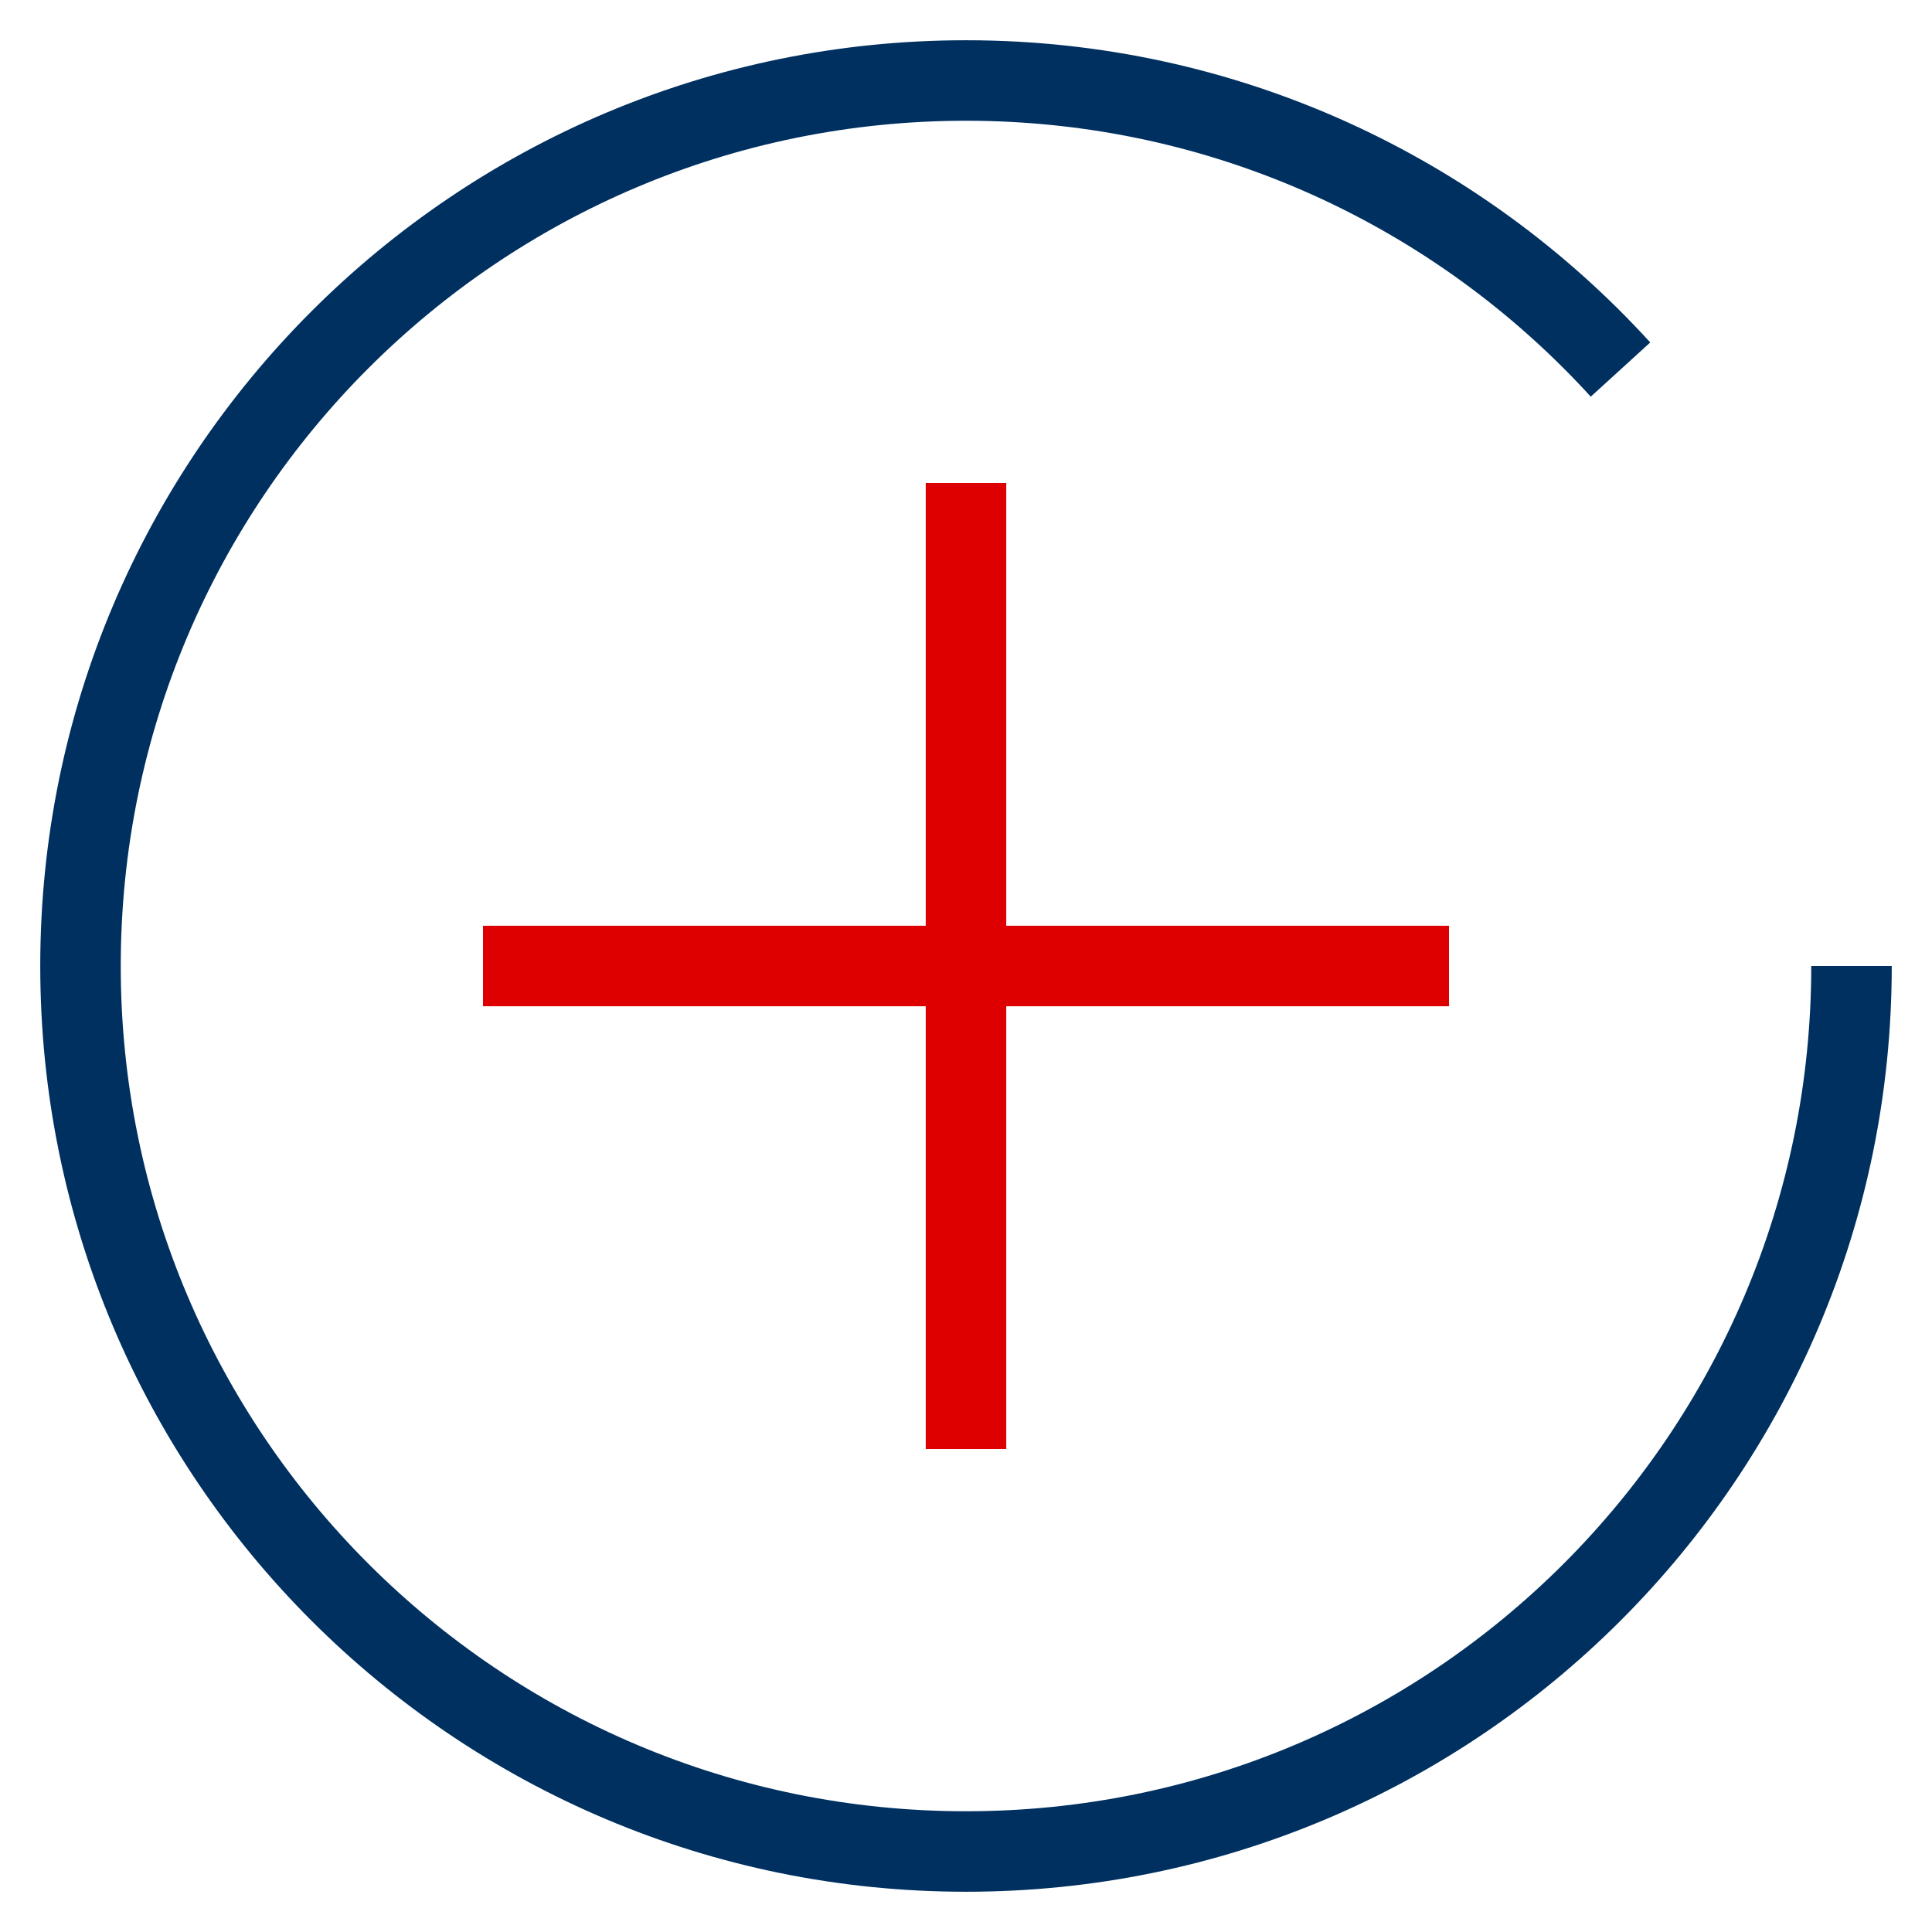
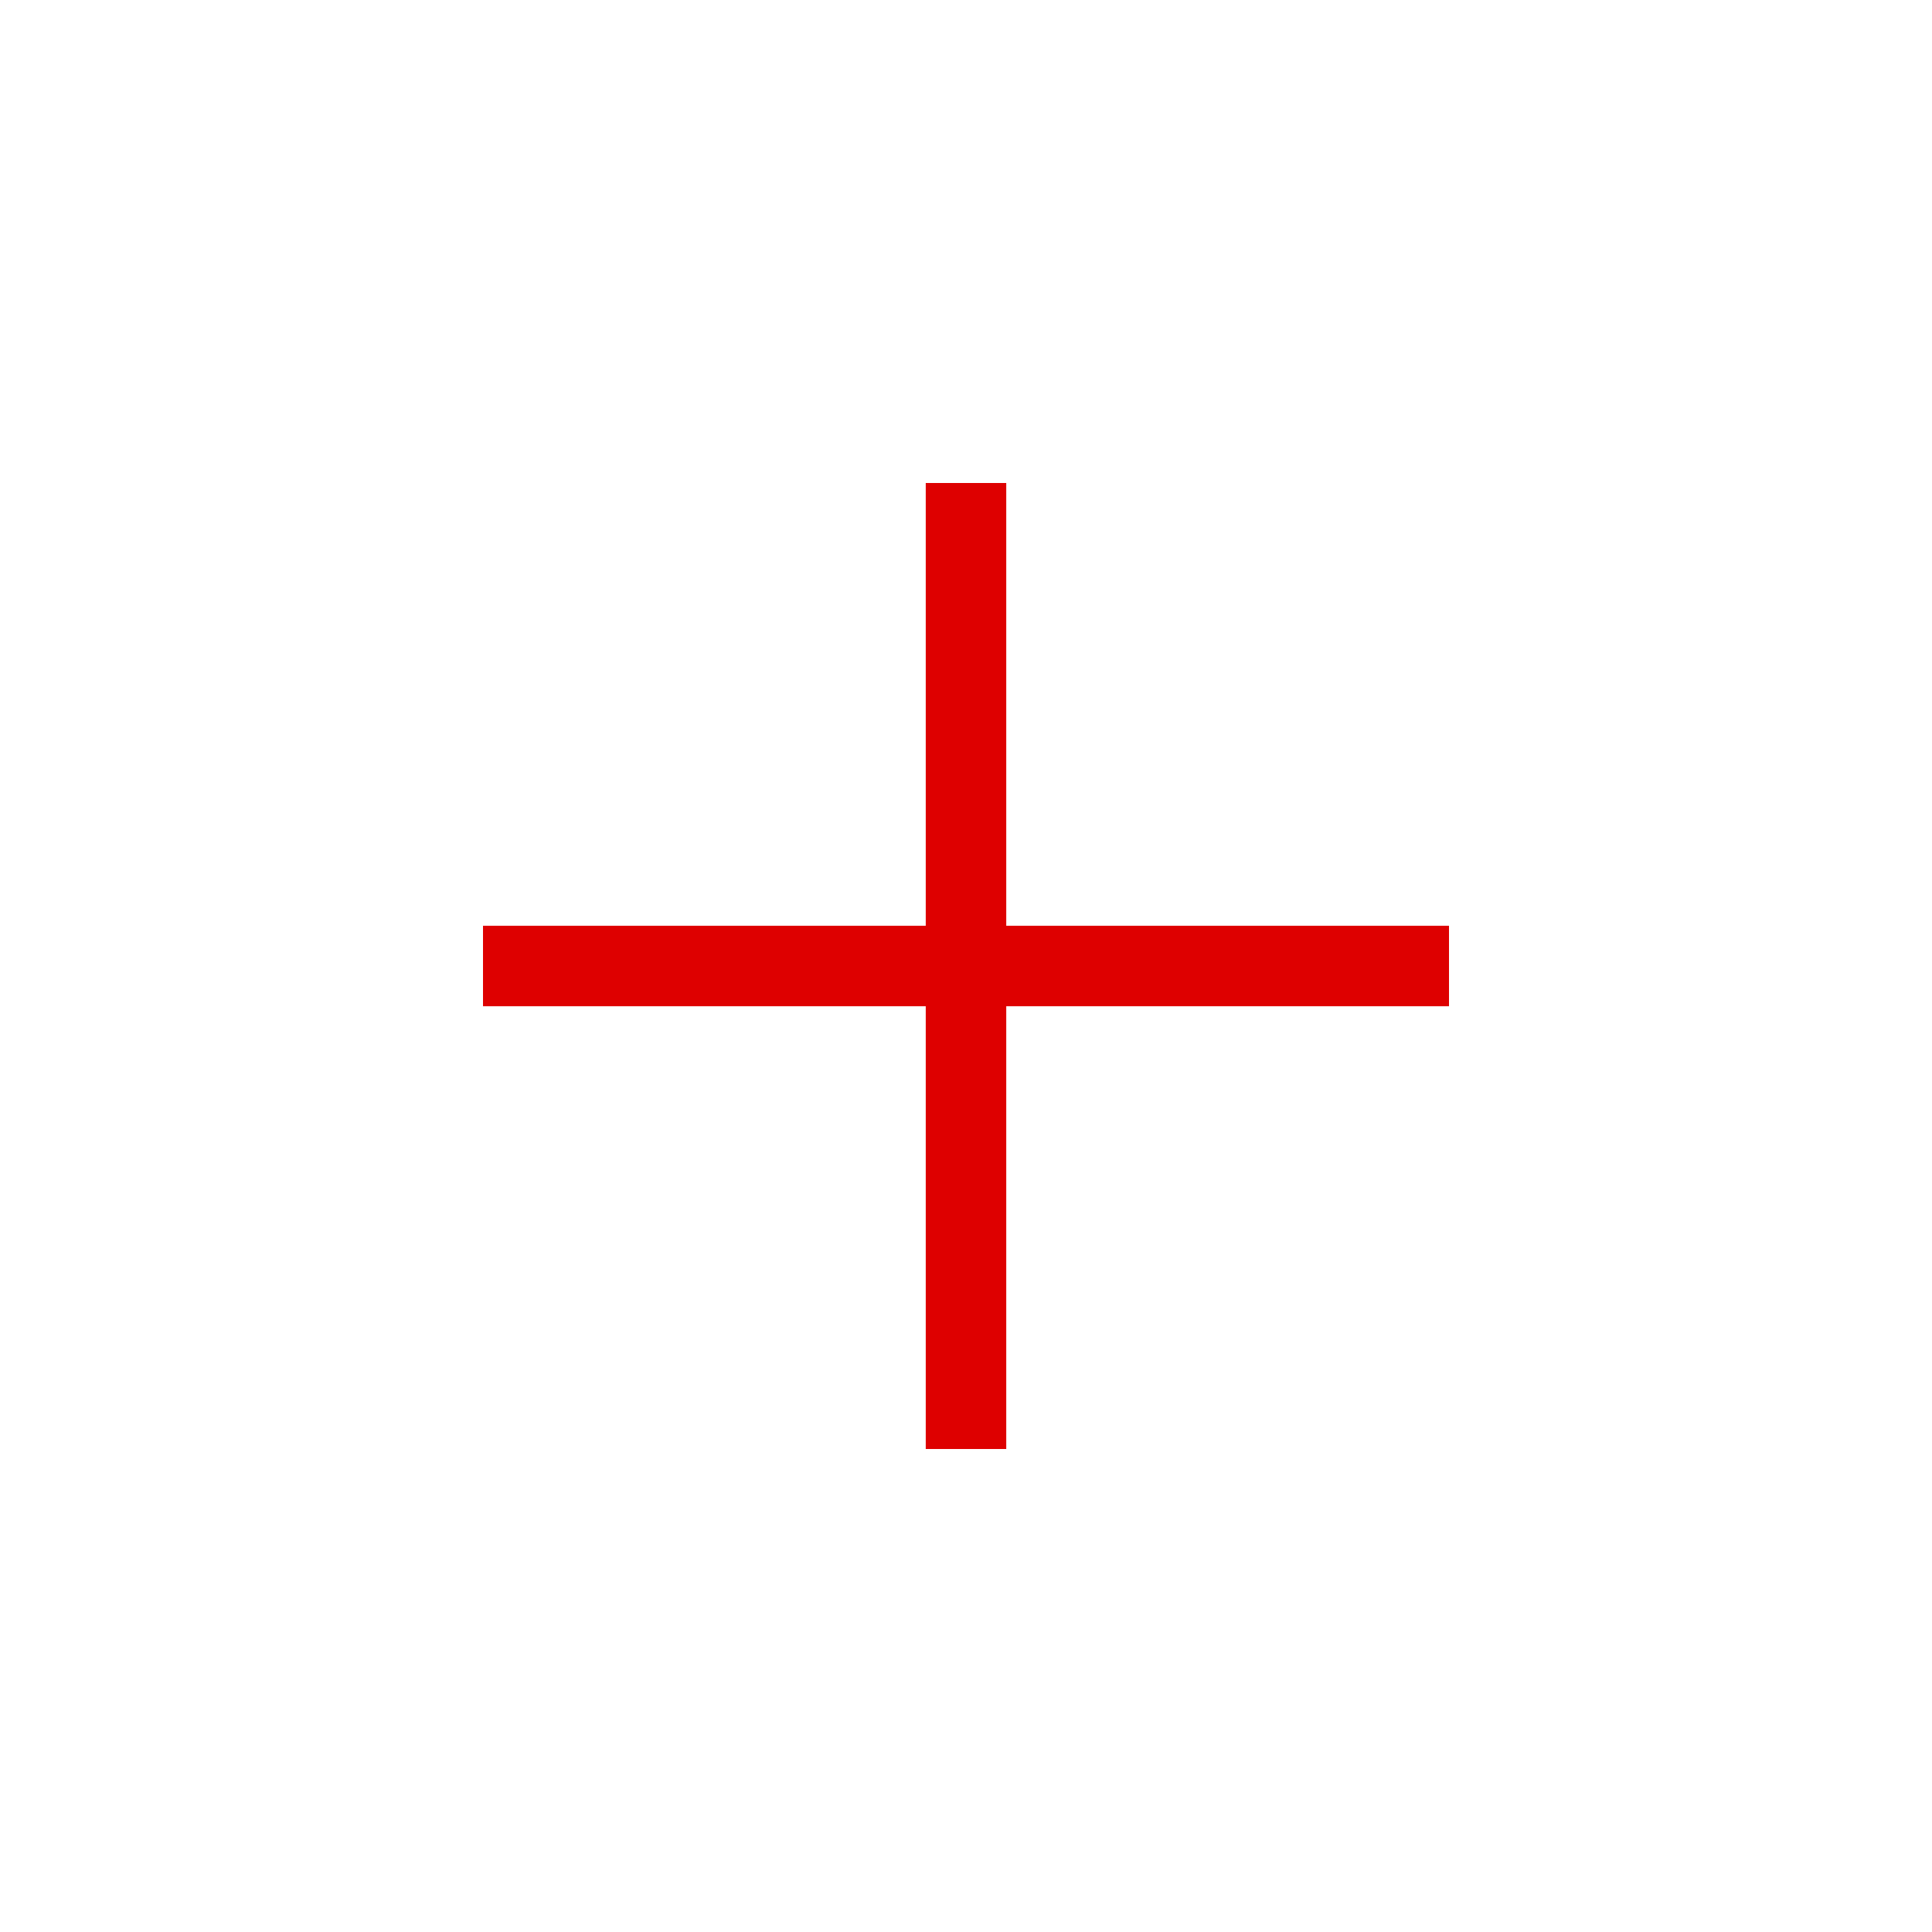
<svg xmlns="http://www.w3.org/2000/svg" width="48" height="48" viewBox="0 0 48 48" fill="none">
  <path fill-rule="evenodd" clip-rule="evenodd" d="M23 25V36H25V25H36V23H25V12H23V23H12V25H23Z" fill="#DE0000" />
-   <path fill-rule="evenodd" clip-rule="evenodd" d="M24 3C12.402 3 3 12.402 3 24C3 35.598 12.402 45 24 45C35.598 45 45 35.598 45 24H47C47 36.703 36.703 47 24 47C11.297 47 1 36.703 1 24C1 11.297 11.297 1 24 1C30.735 1 36.795 3.896 41 8.508L39.522 9.855C35.68 5.642 30.149 3 24 3Z" fill="#003060" />
</svg>